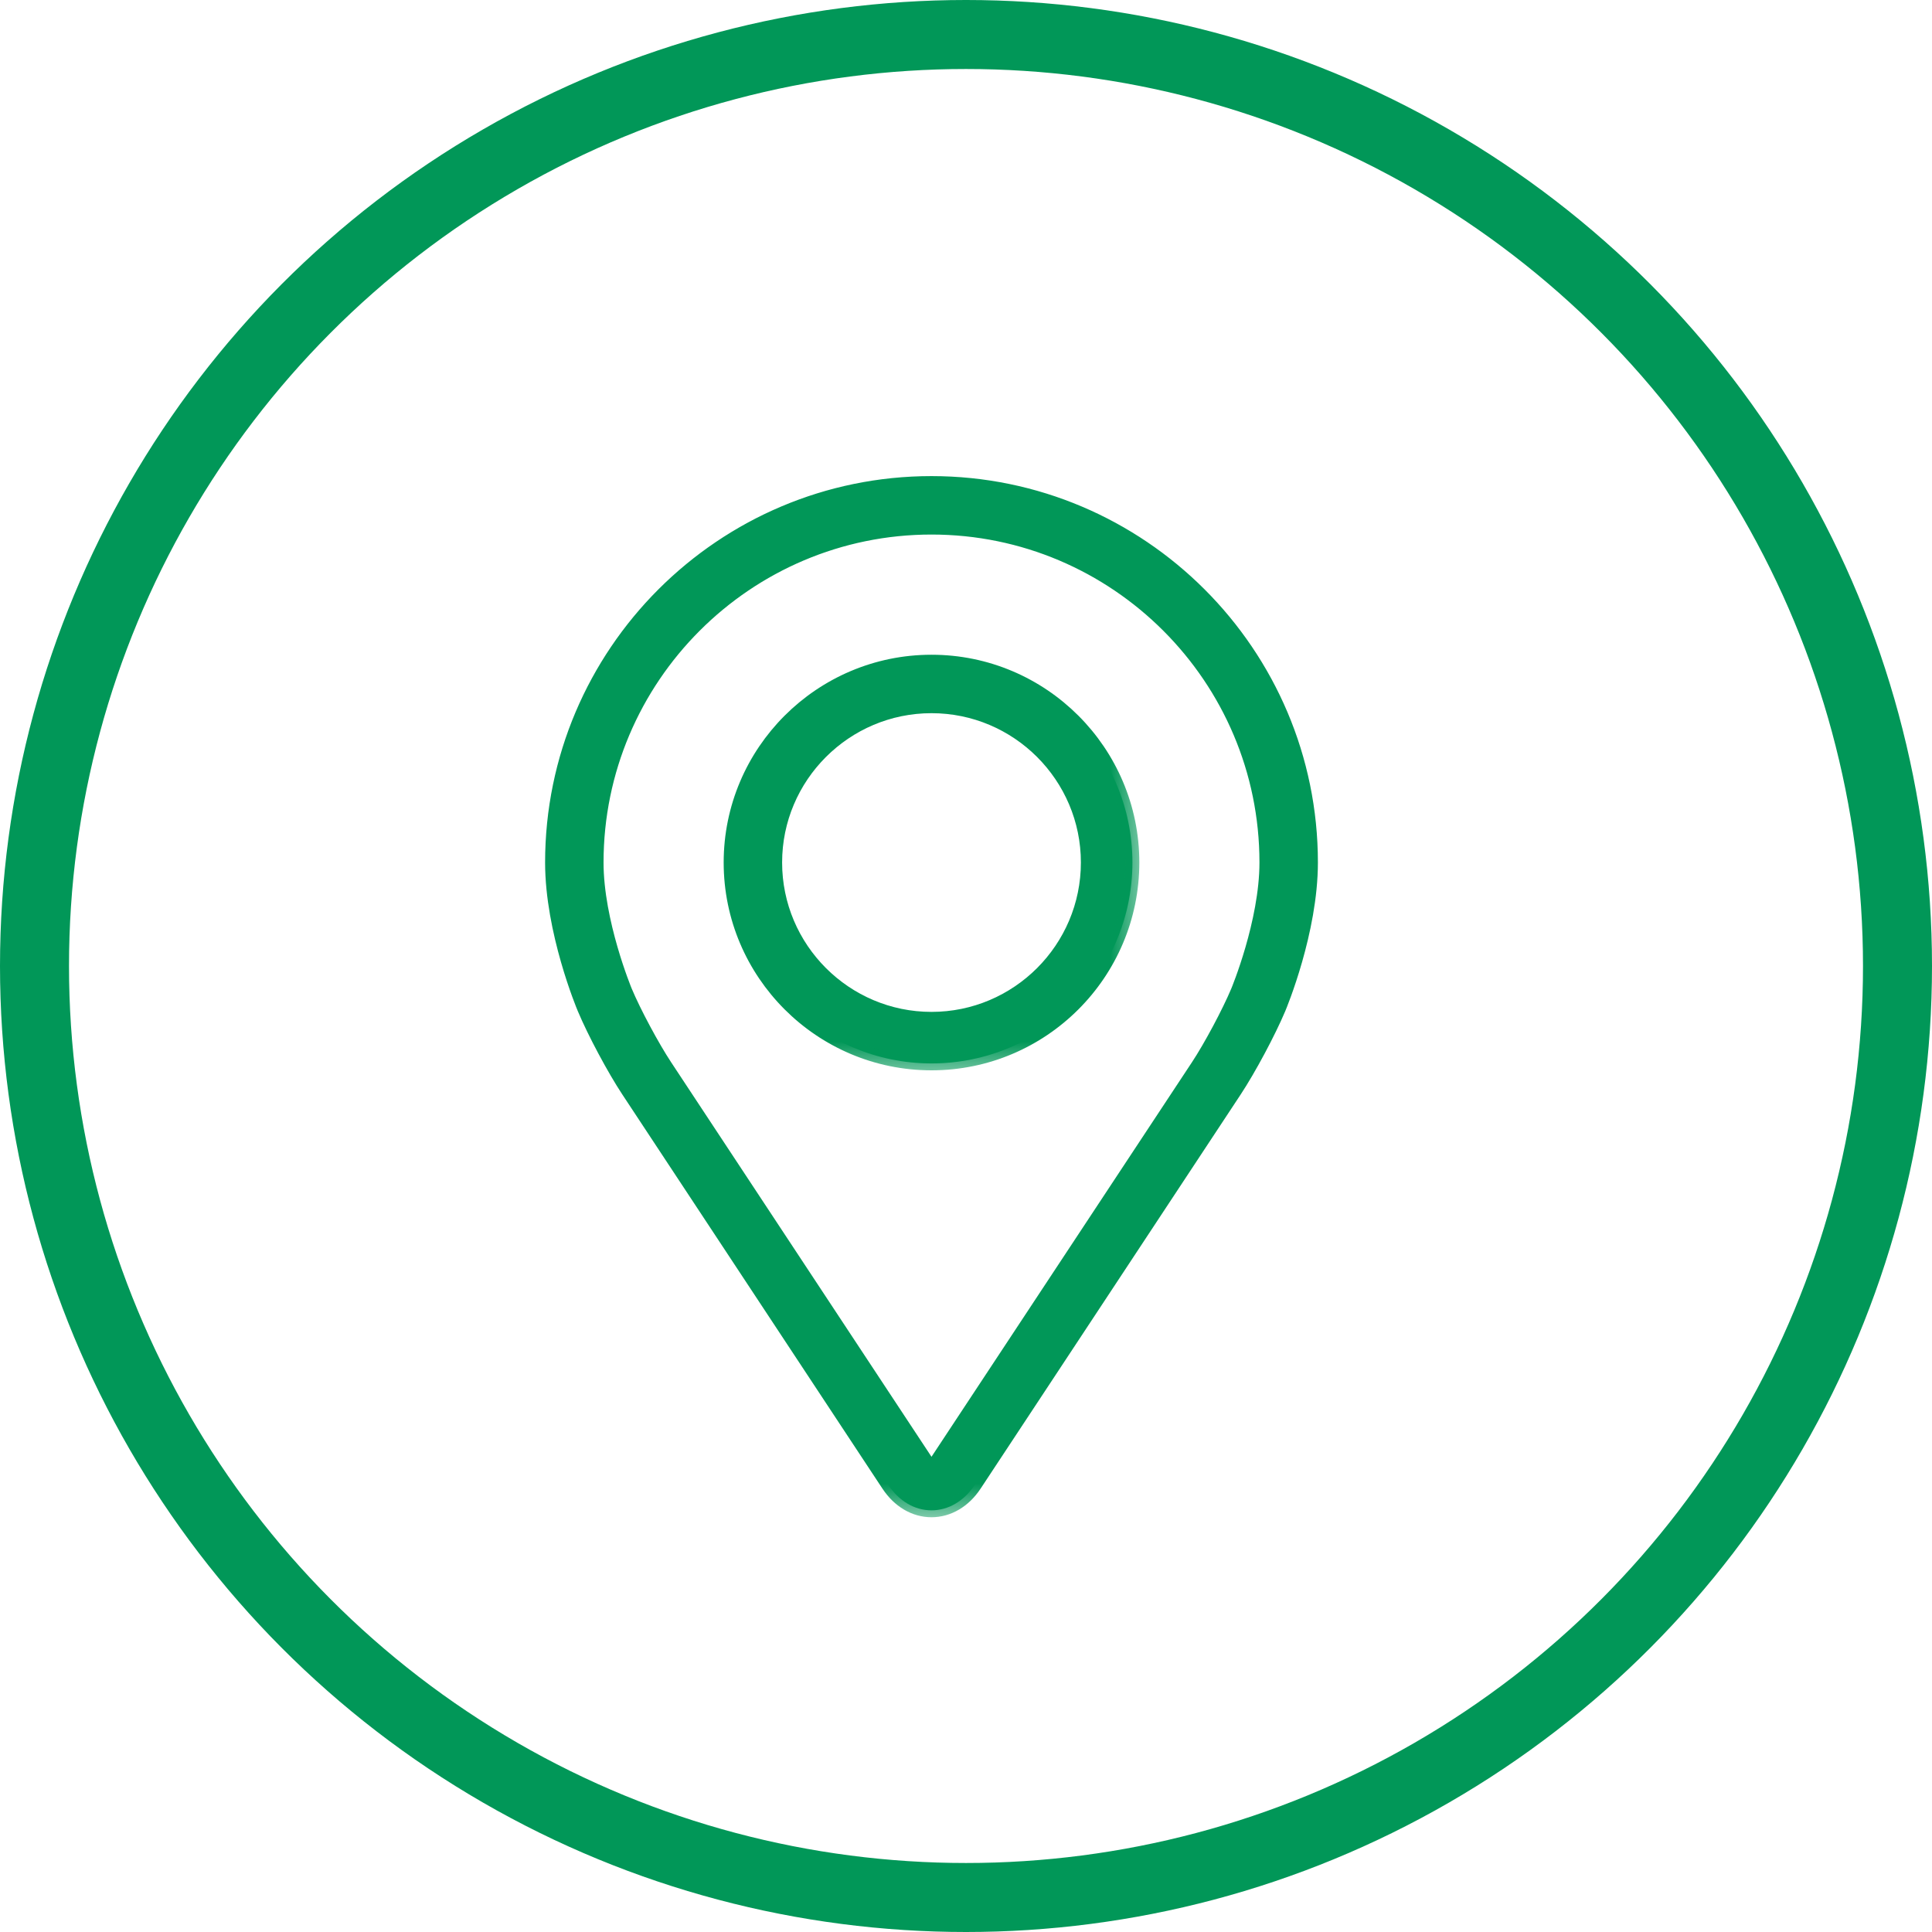
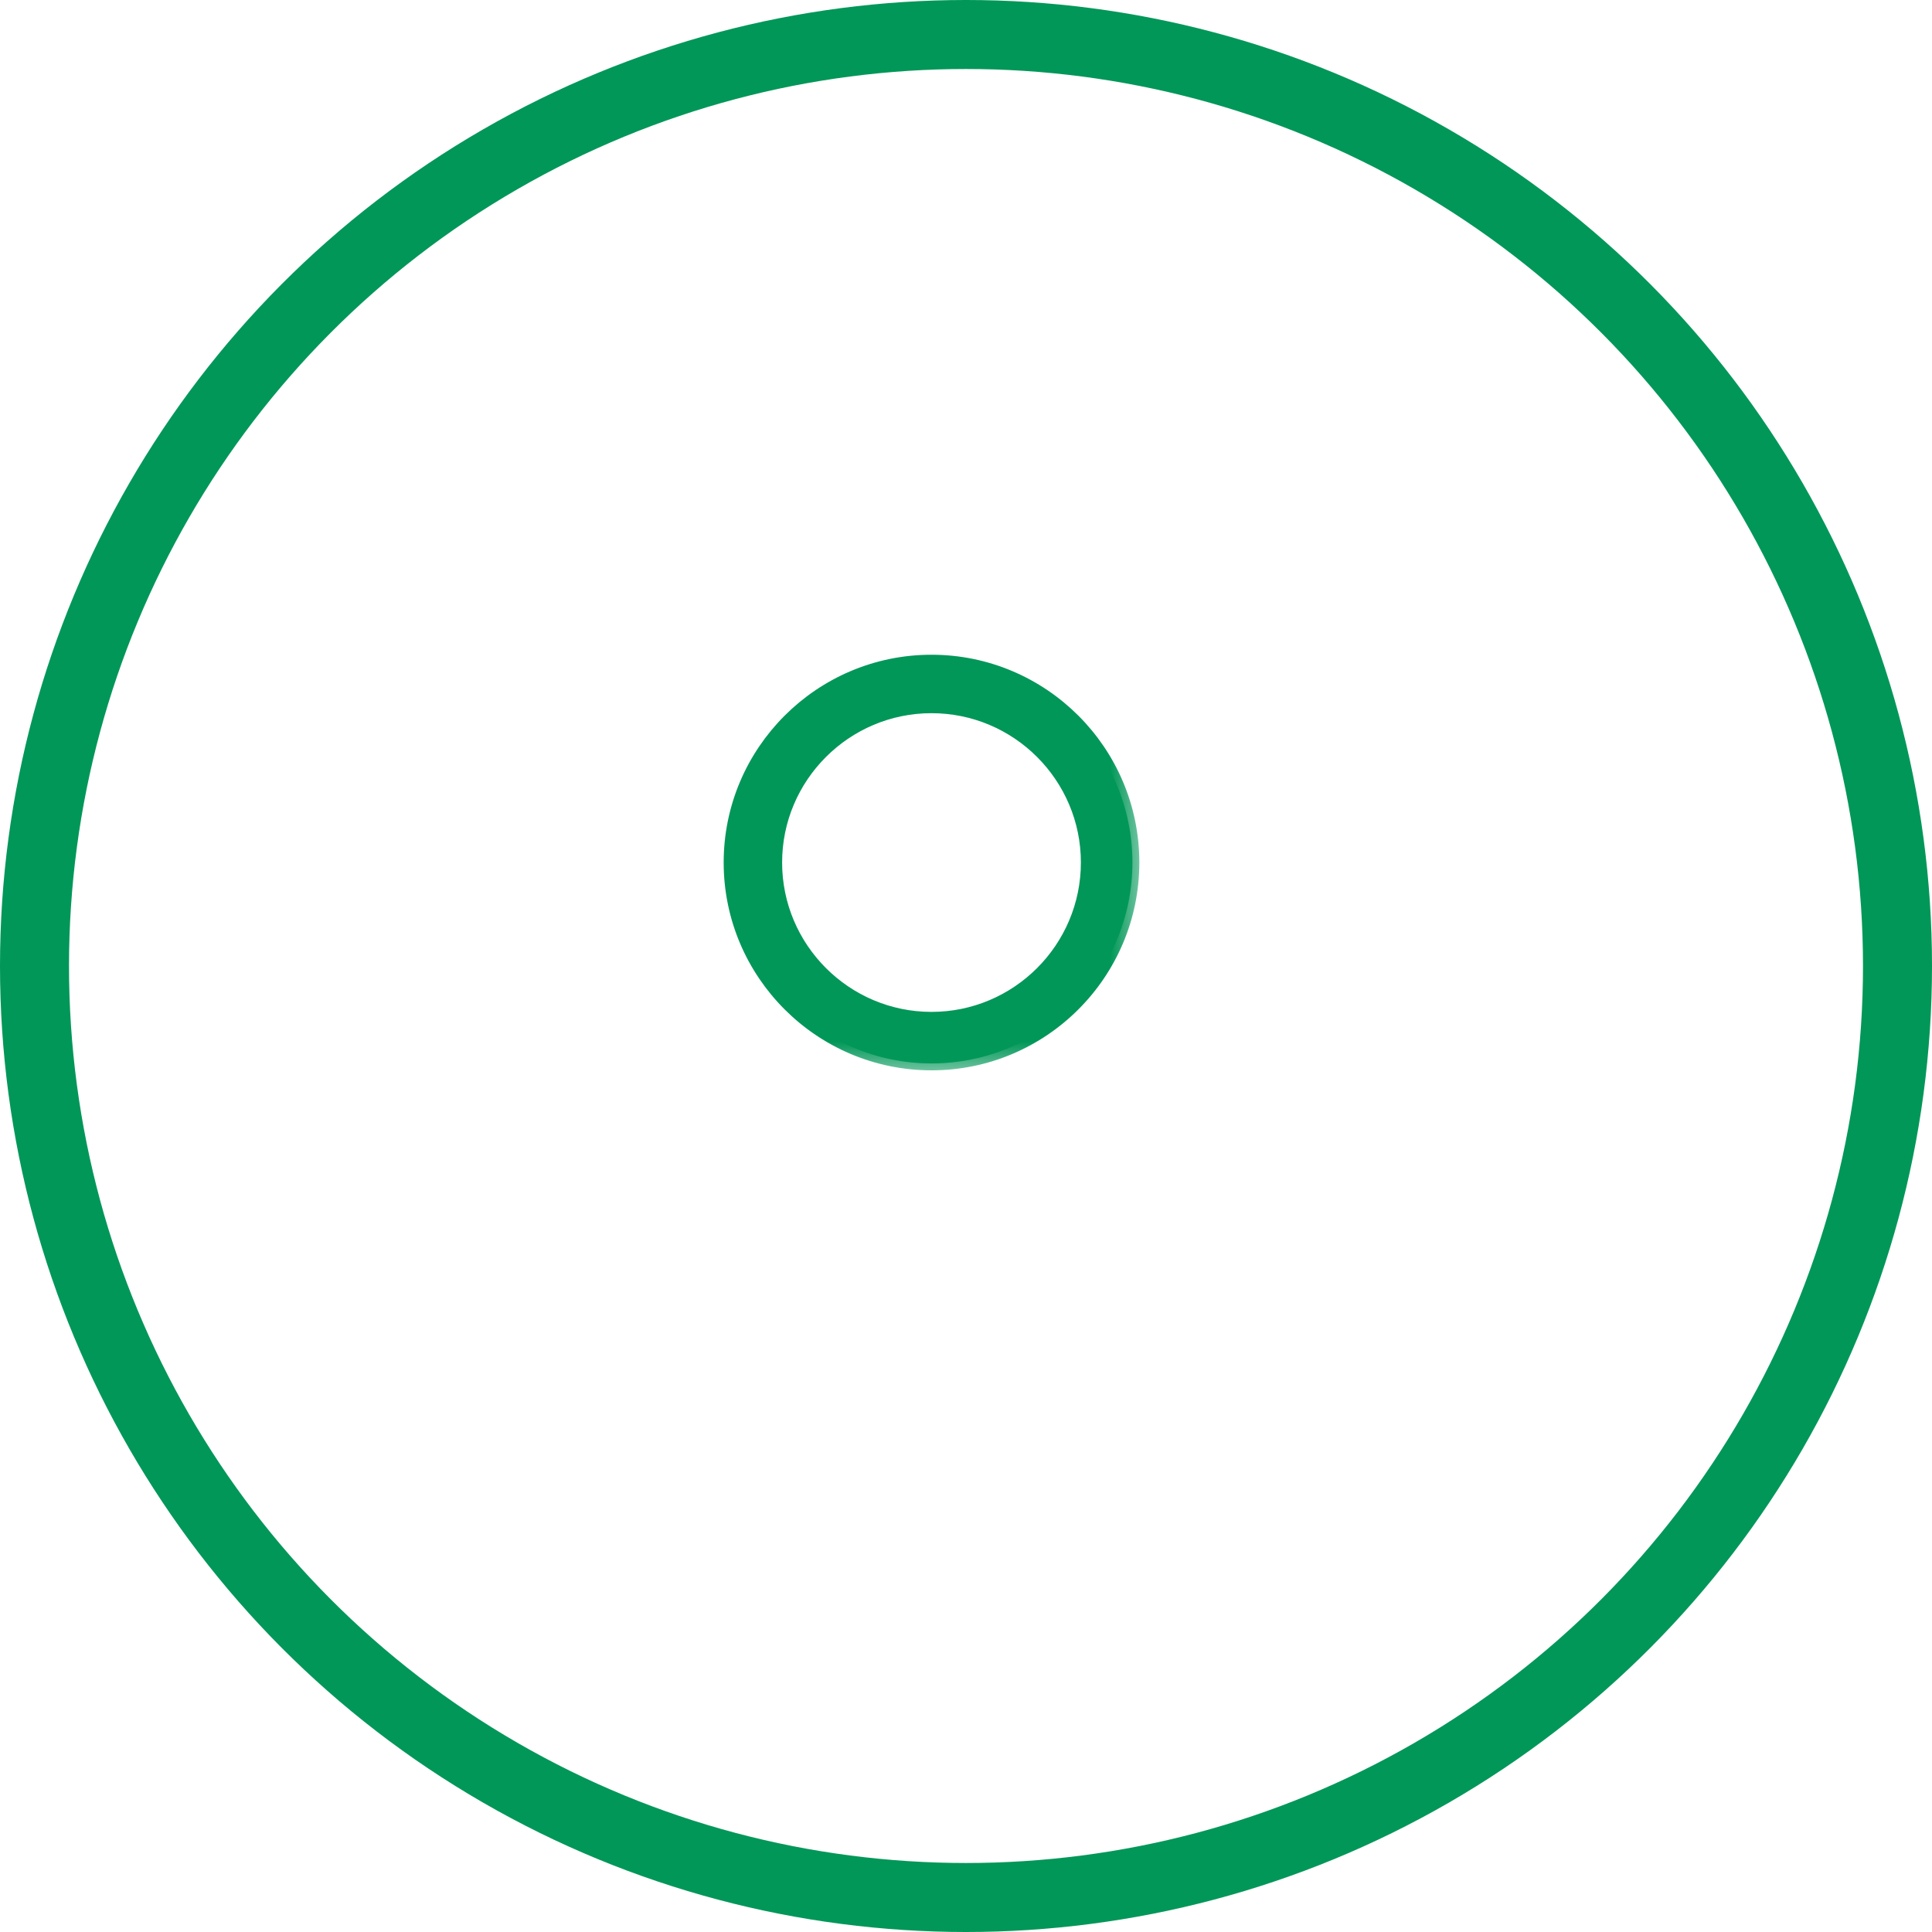
<svg xmlns="http://www.w3.org/2000/svg" xmlns:ns1="http://sodipodi.sourceforge.net/DTD/sodipodi-0.dtd" xmlns:ns2="http://www.inkscape.org/namespaces/inkscape" width="28" height="28" viewBox="0 0 28 28" fill="none" version="1.1" id="svg204" ns1:docname="Group 3905.svg" ns2:version="1.2.2 (b0a8486, 2022-12-01)">
  <defs id="defs208" />
  <ns1:namedview id="namedview206" pagecolor="#ffffff" bordercolor="#000000" borderopacity="0.25" ns2:showpageshadow="2" ns2:pageopacity="0.0" ns2:pagecheckerboard="0" ns2:deskcolor="#d1d1d1" showgrid="false" ns2:zoom="8.4285714" ns2:cx="0.059322034" ns2:cy="14.29661" ns2:window-width="2002" ns2:window-height="1137" ns2:window-x="0" ns2:window-y="25" ns2:window-maximized="0" ns2:current-layer="svg204" />
  <circle cx="14" cy="14" r="13.5" stroke="#019758" id="circle184" />
  <mask id="path-2-outside-1_169_342" maskUnits="userSpaceOnUse" x="7" y="6" width="13" height="16" fill="black">
-     <rect fill="white" x="7" y="6" width="13" height="16" id="rect186" />
    <path d="M13.5 7C10.467 7 8 9.467 8 12.5C8 13.498 8.448 14.572 8.467 14.617C8.611 14.961 8.896 15.494 9.102 15.806L12.873 21.52C13.028 21.755 13.256 21.889 13.5 21.889C13.744 21.889 13.972 21.755 14.127 21.521L17.898 15.806C18.104 15.494 18.389 14.961 18.534 14.617C18.553 14.572 19 13.499 19 12.5C19 9.467 16.533 7 13.5 7ZM17.937 14.366C17.808 14.674 17.543 15.17 17.358 15.45L13.586 21.164C13.512 21.277 13.488 21.277 13.414 21.164L9.643 15.45C9.458 15.17 9.192 14.674 9.063 14.366C9.058 14.353 8.647 13.364 8.647 12.5C8.647 9.824 10.824 7.647 13.5 7.647C16.176 7.647 18.353 9.824 18.353 12.5C18.353 13.366 17.941 14.357 17.937 14.366Z" id="path188" />
  </mask>
-   <path d="M13.5 7C10.467 7 8 9.467 8 12.5C8 13.498 8.448 14.572 8.467 14.617C8.611 14.961 8.896 15.494 9.102 15.806L12.873 21.52C13.028 21.755 13.256 21.889 13.5 21.889C13.744 21.889 13.972 21.755 14.127 21.521L17.898 15.806C18.104 15.494 18.389 14.961 18.534 14.617C18.553 14.572 19 13.499 19 12.5C19 9.467 16.533 7 13.5 7ZM17.937 14.366C17.808 14.674 17.543 15.17 17.358 15.45L13.586 21.164C13.512 21.277 13.488 21.277 13.414 21.164L9.643 15.45C9.458 15.17 9.192 14.674 9.063 14.366C9.058 14.353 8.647 13.364 8.647 12.5C8.647 9.824 10.824 7.647 13.5 7.647C16.176 7.647 18.353 9.824 18.353 12.5C18.353 13.366 17.941 14.357 17.937 14.366Z" fill="#019758" id="path191" />
-   <path d="M13.5 7C10.467 7 8 9.467 8 12.5C8 13.498 8.448 14.572 8.467 14.617C8.611 14.961 8.896 15.494 9.102 15.806L12.873 21.52C13.028 21.755 13.256 21.889 13.5 21.889C13.744 21.889 13.972 21.755 14.127 21.521L17.898 15.806C18.104 15.494 18.389 14.961 18.534 14.617C18.553 14.572 19 13.499 19 12.5C19 9.467 16.533 7 13.5 7ZM17.937 14.366C17.808 14.674 17.543 15.17 17.358 15.45L13.586 21.164C13.512 21.277 13.488 21.277 13.414 21.164L9.643 15.45C9.458 15.17 9.192 14.674 9.063 14.366C9.058 14.353 8.647 13.364 8.647 12.5C8.647 9.824 10.824 7.647 13.5 7.647C16.176 7.647 18.353 9.824 18.353 12.5C18.353 13.366 17.941 14.357 17.937 14.366Z" stroke="#019758" stroke-width="0.2" mask="url(#path-2-outside-1_169_342)" id="path193" />
  <mask id="path-3-outside-2_169_342" maskUnits="userSpaceOnUse" x="9.588" y="8.589" width="7" height="7" fill="black">
    <rect fill="white" x="9.588" y="8.589" width="7" height="7" id="rect195" />
    <path d="M13.5 9.589C11.895 9.589 10.588 10.895 10.588 12.5C10.588 14.106 11.895 15.412 13.5 15.412C15.106 15.412 16.412 14.106 16.412 12.5C16.412 10.895 15.106 9.589 13.5 9.589ZM13.5 14.765C12.252 14.765 11.235 13.749 11.235 12.5C11.235 11.252 12.252 10.236 13.5 10.236C14.749 10.236 15.765 11.252 15.765 12.5C15.765 13.749 14.749 14.765 13.5 14.765Z" id="path197" />
  </mask>
  <path d="M13.5 9.589C11.895 9.589 10.588 10.895 10.588 12.5C10.588 14.106 11.895 15.412 13.5 15.412C15.106 15.412 16.412 14.106 16.412 12.5C16.412 10.895 15.106 9.589 13.5 9.589ZM13.5 14.765C12.252 14.765 11.235 13.749 11.235 12.5C11.235 11.252 12.252 10.236 13.5 10.236C14.749 10.236 15.765 11.252 15.765 12.5C15.765 13.749 14.749 14.765 13.5 14.765Z" fill="#019758" id="path200" />
  <path d="M13.5 9.589C11.895 9.589 10.588 10.895 10.588 12.5C10.588 14.106 11.895 15.412 13.5 15.412C15.106 15.412 16.412 14.106 16.412 12.5C16.412 10.895 15.106 9.589 13.5 9.589ZM13.5 14.765C12.252 14.765 11.235 13.749 11.235 12.5C11.235 11.252 12.252 10.236 13.5 10.236C14.749 10.236 15.765 11.252 15.765 12.5C15.765 13.749 14.749 14.765 13.5 14.765Z" stroke="#019758" stroke-width="0.2" mask="url(#path-3-outside-2_169_342)" id="path202" />
</svg>